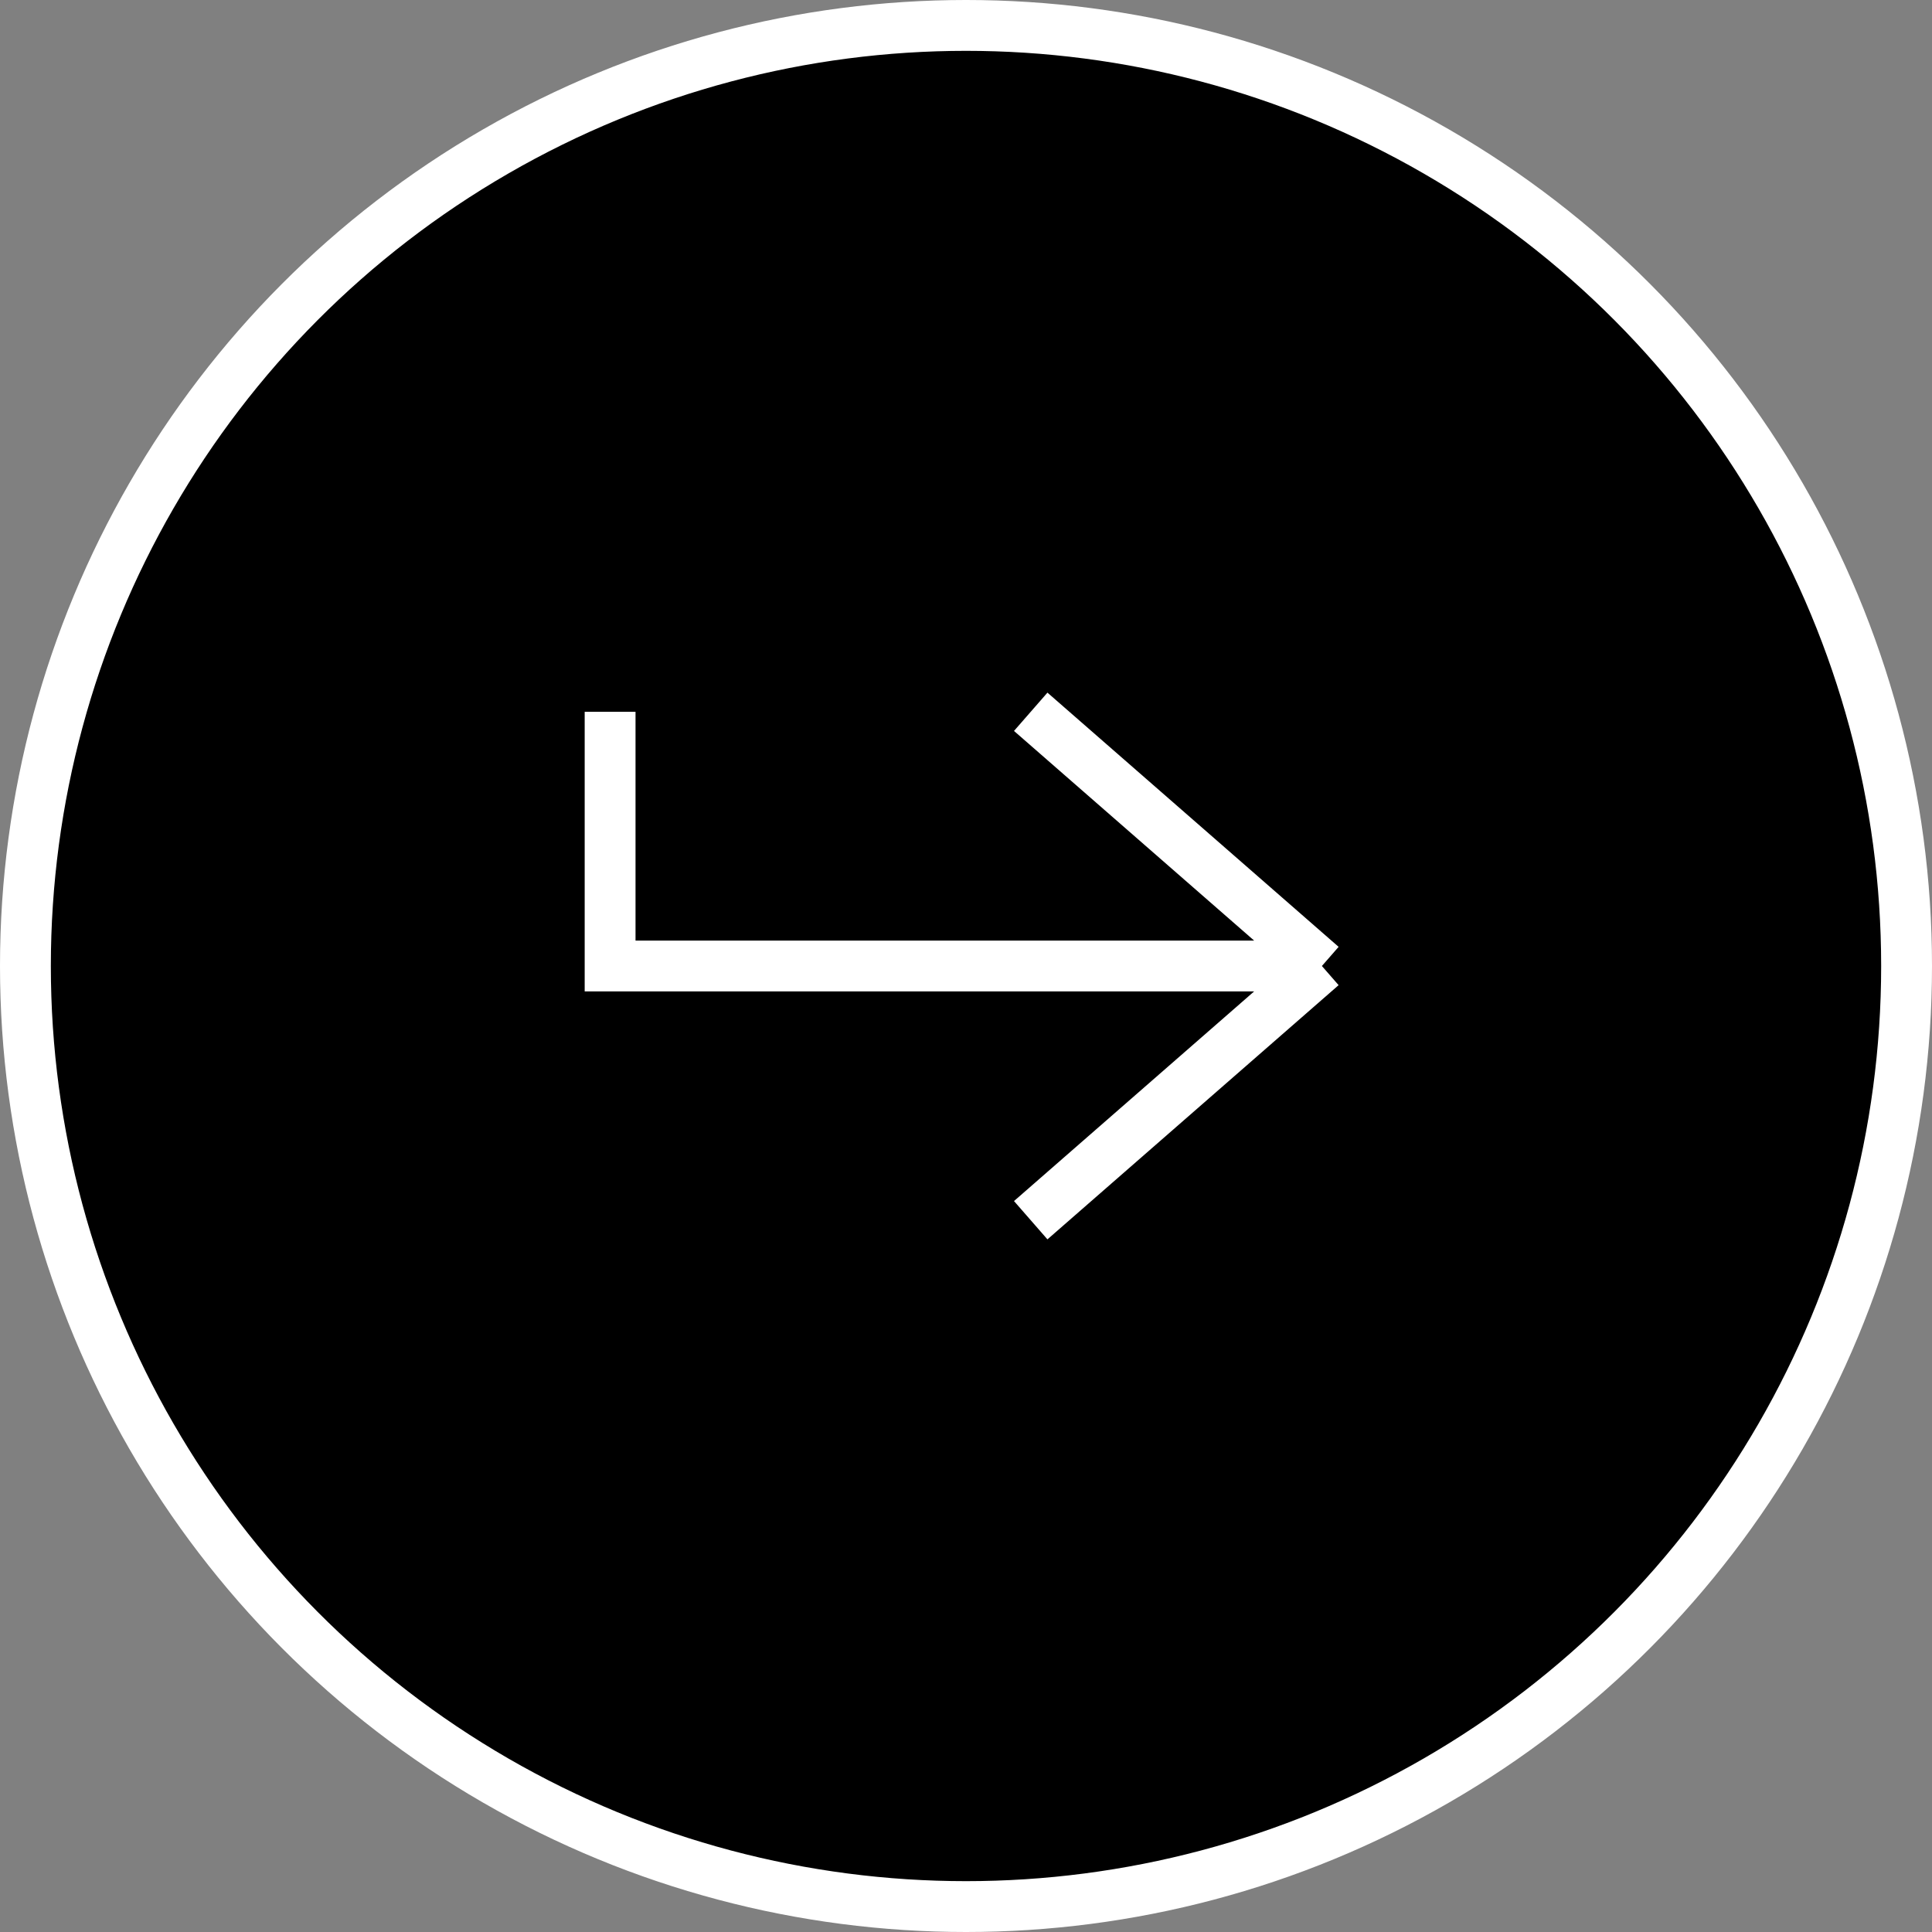
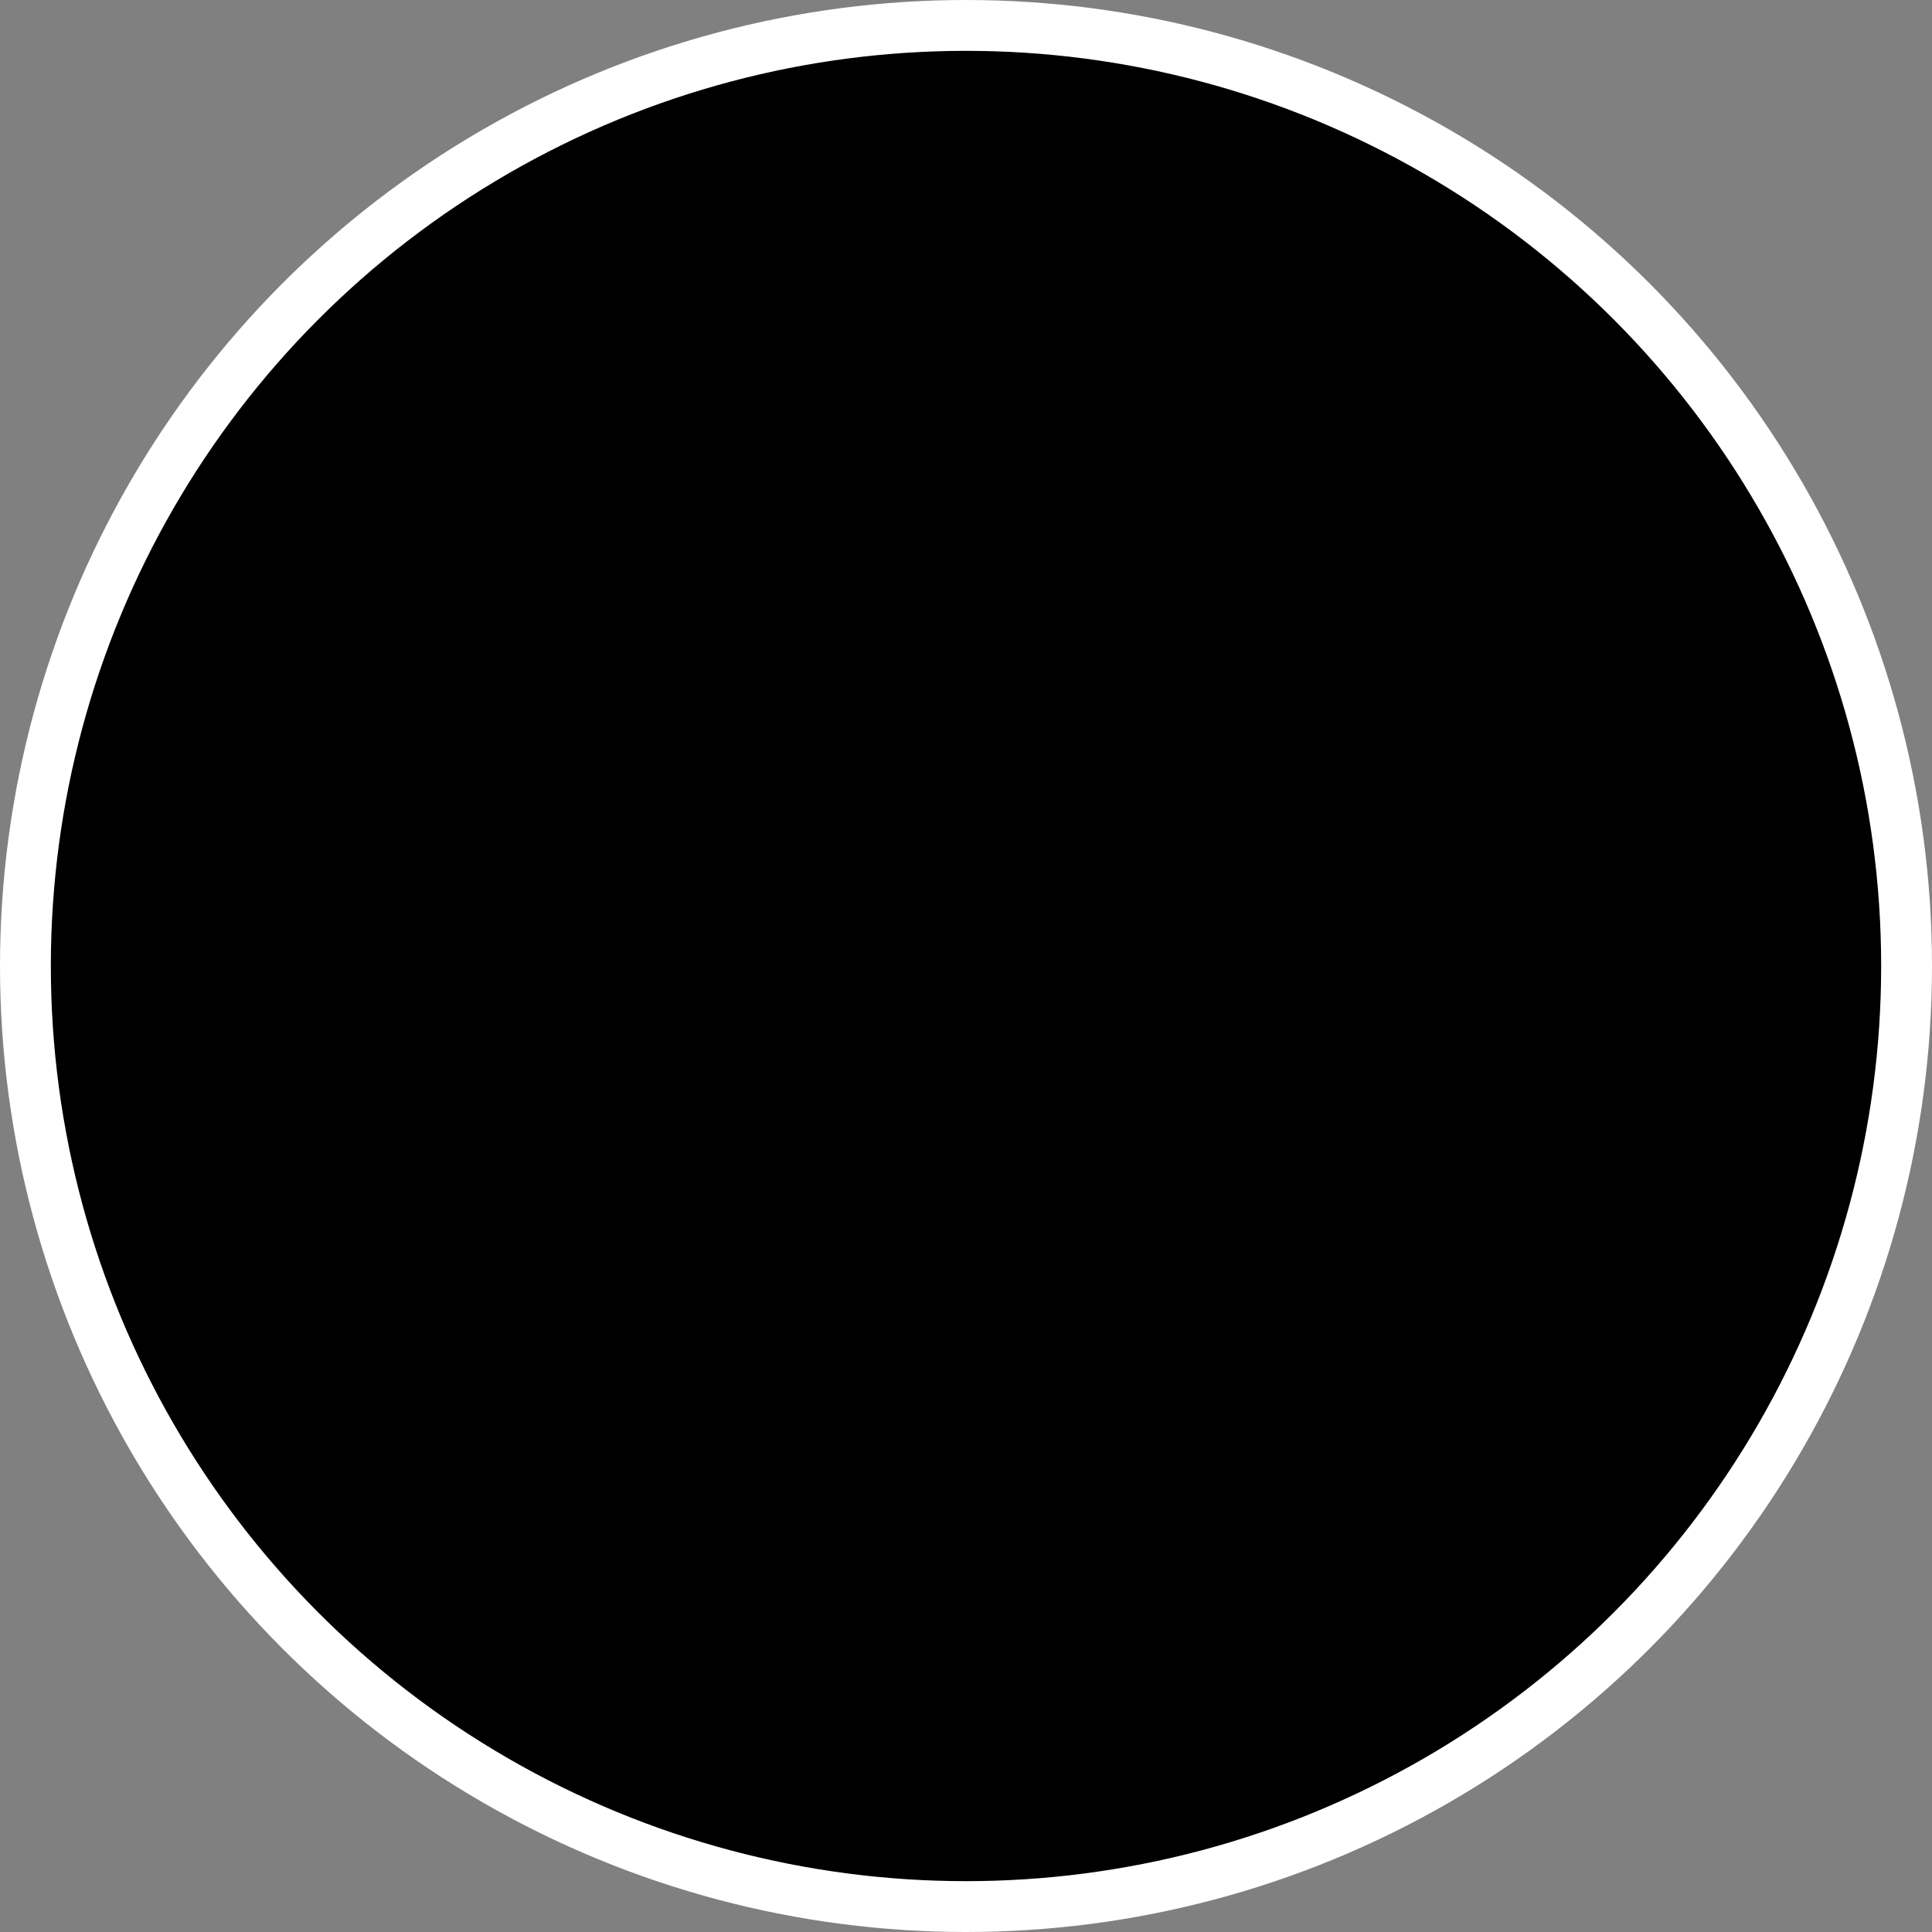
<svg xmlns="http://www.w3.org/2000/svg" width="38" height="38" viewBox="0 0 38 38" fill="none">
  <rect x="0" y="0" width="38" height="38" fill="#808080" stroke="none" />
  <circle cx="19" cy="19" r="18.5" fill="black" stroke="white" />
-   <path d="M26 19C23.763 17.047 20.273 14 20.273 14M26 19L20.273 24M26 19H12V14" stroke="white" />
</svg>